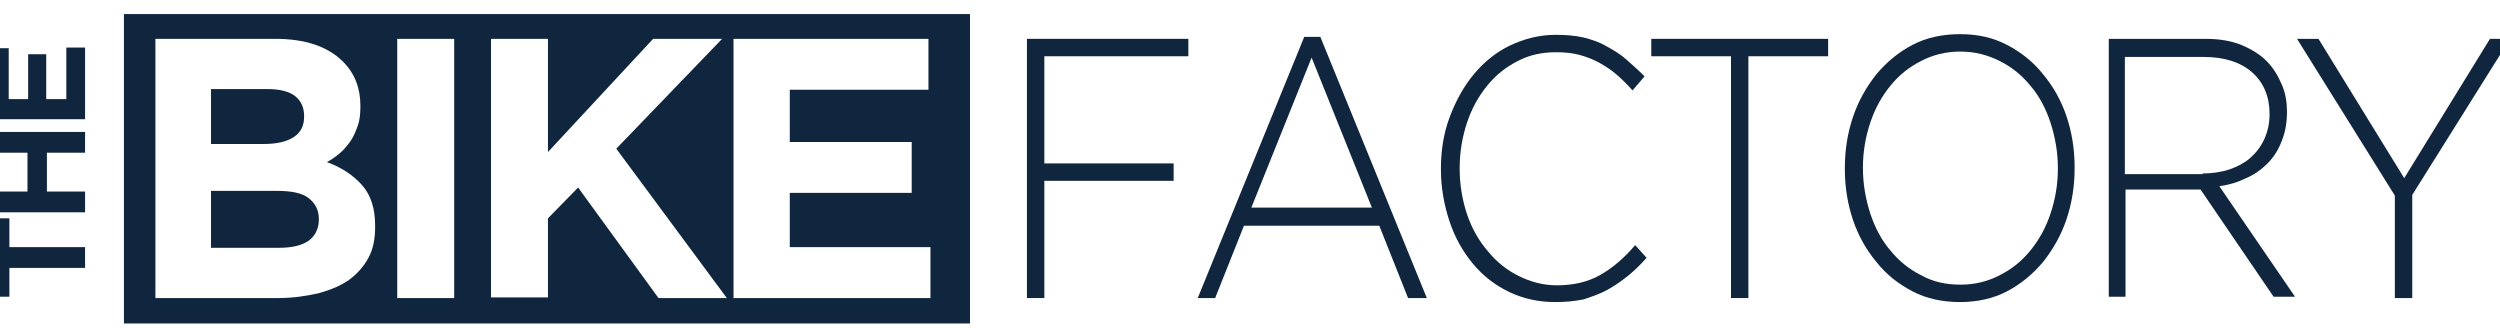
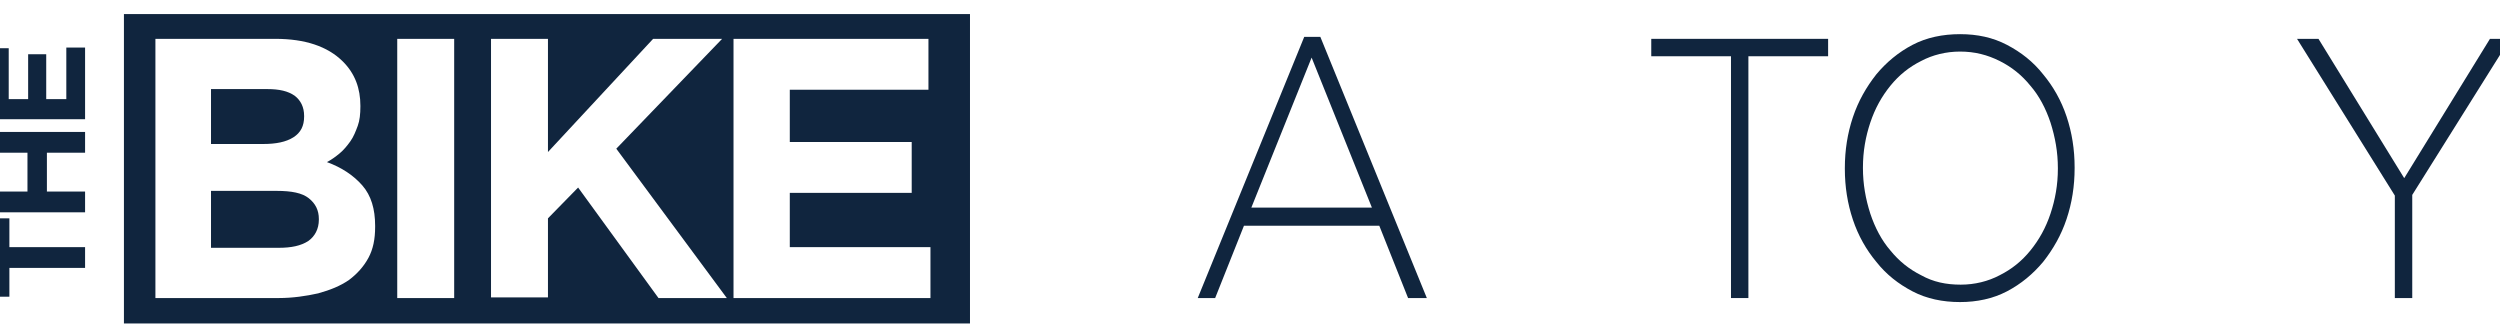
<svg xmlns="http://www.w3.org/2000/svg" width="229" height="30" viewBox="0 0 229 30" fill="none">
  <g clip-path="url(#clip0_162_749)">
    <path d="M27.857 10.675V10.614C27.857 9.816 27.55 9.202 26.998 8.773C26.385 8.344 25.587 8.16 24.483 8.16H19.328V13.19H24.114C25.28 13.19 26.201 13.006 26.876 12.577C27.55 12.147 27.857 11.534 27.857 10.675Z" fill="#10253E" />
    <path d="M29.207 20.123V20.061C29.207 19.264 28.901 18.65 28.287 18.16C27.673 17.669 26.692 17.485 25.341 17.485H19.328V22.699H25.526C26.692 22.699 27.55 22.515 28.226 22.086C28.839 21.656 29.207 20.982 29.207 20.123Z" fill="#10253E" />
    <path d="M11.352 1.288V29.632H88.851V1.288H11.352ZM34.362 20.797C34.362 21.902 34.178 22.822 33.748 23.62C33.319 24.417 32.705 25.092 31.969 25.644C31.171 26.196 30.251 26.564 29.146 26.871C28.042 27.117 26.815 27.301 25.526 27.301H14.236V3.558H25.219C27.919 3.558 30.005 4.233 31.417 5.644C32.521 6.748 33.012 8.098 33.012 9.693V9.755C33.012 10.429 32.951 11.043 32.767 11.534C32.583 12.024 32.398 12.515 32.092 12.945C31.785 13.374 31.478 13.742 31.11 14.049C30.742 14.356 30.312 14.663 29.944 14.847C31.294 15.337 32.398 16.074 33.196 16.994C33.994 17.914 34.362 19.141 34.362 20.675V20.797ZM41.603 27.301H36.387V3.558H41.603V27.301ZM60.318 27.301L52.955 17.178L50.193 20V27.239H44.977V3.558H50.193V13.926L59.827 3.558H66.147L56.452 13.62L66.577 27.301H60.318ZM85.23 27.301H67.19V3.558H85.046V8.221H72.345V13.006H83.512V17.669H72.345V22.638H85.23V27.301Z" fill="#10253E" />
    <path d="M-0.92 20V27.178H0.86V24.54H7.793V22.638H0.86V20H-0.92Z" fill="#10253E" />
    <path d="M-0.92 12.086V13.988H2.516V17.546H-0.92V19.448H7.793V17.546H4.296V13.988H7.793V12.086H-0.92Z" fill="#10253E" />
    <path d="M6.075 4.356V9.08H4.234V4.969H2.578V9.08H0.798V4.417H-0.92V10.92H7.793V4.356H6.075Z" fill="#10253E" />
-     <path d="M94.066 3.558H108.854V5.153H95.662V14.969H107.505V16.564H95.662V27.301H94.066V3.558Z" fill="#10253E" />
    <path d="M125.667 19.018L120.144 5.276L114.622 19.018H125.667ZM119.469 3.374H120.942L130.698 27.301H128.98L126.342 20.675H113.947L111.308 27.301H109.713L119.469 3.374Z" fill="#10253E" />
    <mask id="mask0_162_749" style="mask-type:luminance" maskUnits="userSpaceOnUse" x="-1" y="1" width="231" height="29">
      <path d="M229.921 1.166H-0.92V29.632H229.921V1.166Z" fill="white" />
    </mask>
    <g mask="url(#mask0_162_749)">
-       <path d="M142.42 27.669C140.947 27.669 139.536 27.362 138.247 26.748C136.959 26.135 135.854 25.276 134.934 24.172C134.013 23.067 133.277 21.779 132.786 20.307C132.295 18.834 131.988 17.239 131.988 15.521V15.46C131.988 13.804 132.234 12.209 132.786 10.736C133.338 9.264 134.075 7.914 134.995 6.81C135.915 5.706 137.02 4.785 138.308 4.172C139.597 3.558 141.008 3.19 142.481 3.19C143.401 3.19 144.261 3.252 145.058 3.436C145.795 3.62 146.531 3.865 147.144 4.233C147.819 4.601 148.433 4.969 148.985 5.46C149.538 5.951 150.09 6.442 150.642 6.994L149.538 8.282C149.108 7.791 148.617 7.301 148.126 6.871C147.635 6.442 147.083 6.074 146.531 5.767C145.979 5.46 145.365 5.215 144.69 5.031C144.015 4.847 143.279 4.785 142.542 4.785C141.254 4.785 140.088 5.031 139.045 5.583C137.94 6.135 137.02 6.871 136.222 7.853C135.425 8.834 134.811 9.939 134.381 11.227C133.952 12.515 133.706 13.926 133.706 15.399V15.46C133.706 16.933 133.952 18.344 134.381 19.632C134.811 20.92 135.486 22.086 136.284 23.006C137.081 23.988 138.002 24.724 139.106 25.276C140.211 25.828 141.377 26.135 142.604 26.135C144.138 26.135 145.426 25.828 146.531 25.215C147.635 24.601 148.74 23.681 149.783 22.454L150.826 23.62C150.274 24.233 149.722 24.785 149.108 25.276C148.494 25.767 147.881 26.196 147.206 26.564C146.531 26.933 145.795 27.178 145.058 27.423C144.138 27.607 143.34 27.669 142.42 27.669Z" fill="#10253E" />
-     </g>
+       </g>
    <path d="M158.558 5.153H151.256V3.558H167.455V5.153H160.153V27.301H158.558V5.153Z" fill="#10253E" />
    <path d="M179.604 26.074C180.892 26.074 182.12 25.767 183.163 25.215C184.267 24.663 185.188 23.926 185.985 22.945C186.783 21.963 187.397 20.859 187.826 19.57C188.256 18.282 188.501 16.933 188.501 15.46V15.399C188.501 13.926 188.256 12.577 187.826 11.227C187.397 9.939 186.783 8.773 185.985 7.853C185.188 6.871 184.267 6.135 183.163 5.583C182.058 5.031 180.892 4.724 179.542 4.724C178.254 4.724 177.027 5.031 175.983 5.583C174.879 6.135 173.959 6.871 173.161 7.853C172.363 8.834 171.75 9.939 171.32 11.227C170.89 12.515 170.645 13.865 170.645 15.337V15.399C170.645 16.871 170.89 18.221 171.32 19.57C171.75 20.859 172.363 22.024 173.161 22.945C173.959 23.926 174.879 24.663 175.983 25.215C177.088 25.828 178.254 26.074 179.604 26.074ZM179.542 27.669C177.947 27.669 176.474 27.362 175.186 26.687C173.897 26.012 172.793 25.153 171.872 23.988C170.952 22.883 170.216 21.595 169.725 20.123C169.234 18.65 168.988 17.116 168.988 15.46V15.399C168.988 13.742 169.234 12.209 169.725 10.736C170.216 9.264 170.952 7.975 171.872 6.81C172.793 5.705 173.897 4.785 175.186 4.11C176.474 3.436 177.947 3.129 179.542 3.129C181.138 3.129 182.549 3.436 183.838 4.11C185.126 4.785 186.231 5.644 187.151 6.81C188.072 7.914 188.808 9.202 189.299 10.675C189.79 12.147 190.035 13.681 190.035 15.337V15.399C190.035 17.055 189.79 18.589 189.299 20.061C188.808 21.534 188.072 22.822 187.151 23.988C186.231 25.092 185.126 26.012 183.838 26.687C182.549 27.362 181.076 27.669 179.542 27.669Z" fill="#10253E" />
-     <path d="M201.755 15.889C202.614 15.889 203.473 15.767 204.209 15.521C204.945 15.276 205.62 14.908 206.111 14.479C206.664 13.988 207.093 13.435 207.4 12.761C207.707 12.086 207.891 11.35 207.891 10.491V10.429C207.891 8.834 207.339 7.546 206.295 6.626C205.252 5.705 203.78 5.215 201.816 5.215H194.637V15.951H201.755V15.889ZM193.164 3.558H202C203.289 3.558 204.455 3.742 205.436 4.172C206.418 4.601 207.277 5.153 207.891 5.89C208.382 6.442 208.75 7.117 209.057 7.853C209.363 8.589 209.486 9.386 209.486 10.245V10.307C209.486 11.288 209.302 12.209 208.995 12.945C208.688 13.742 208.259 14.417 207.707 14.969C207.154 15.521 206.479 16.012 205.743 16.319C205.007 16.687 204.209 16.933 203.289 17.055L210.222 27.178H208.259L201.571 17.362H201.509H194.698V27.178H193.164V3.558Z" fill="#10253E" />
    <path d="M228.08 3.558L220.226 16.319L212.372 3.558H210.408L219.367 17.914V27.301H220.962V17.853L229.921 3.558H228.08Z" fill="#10253E" />
  </g>
  <defs>
    <clipPath id="clip0_162_749">
      <rect width="229" height="30" fill="white" />
    </clipPath>
  </defs>
</svg>